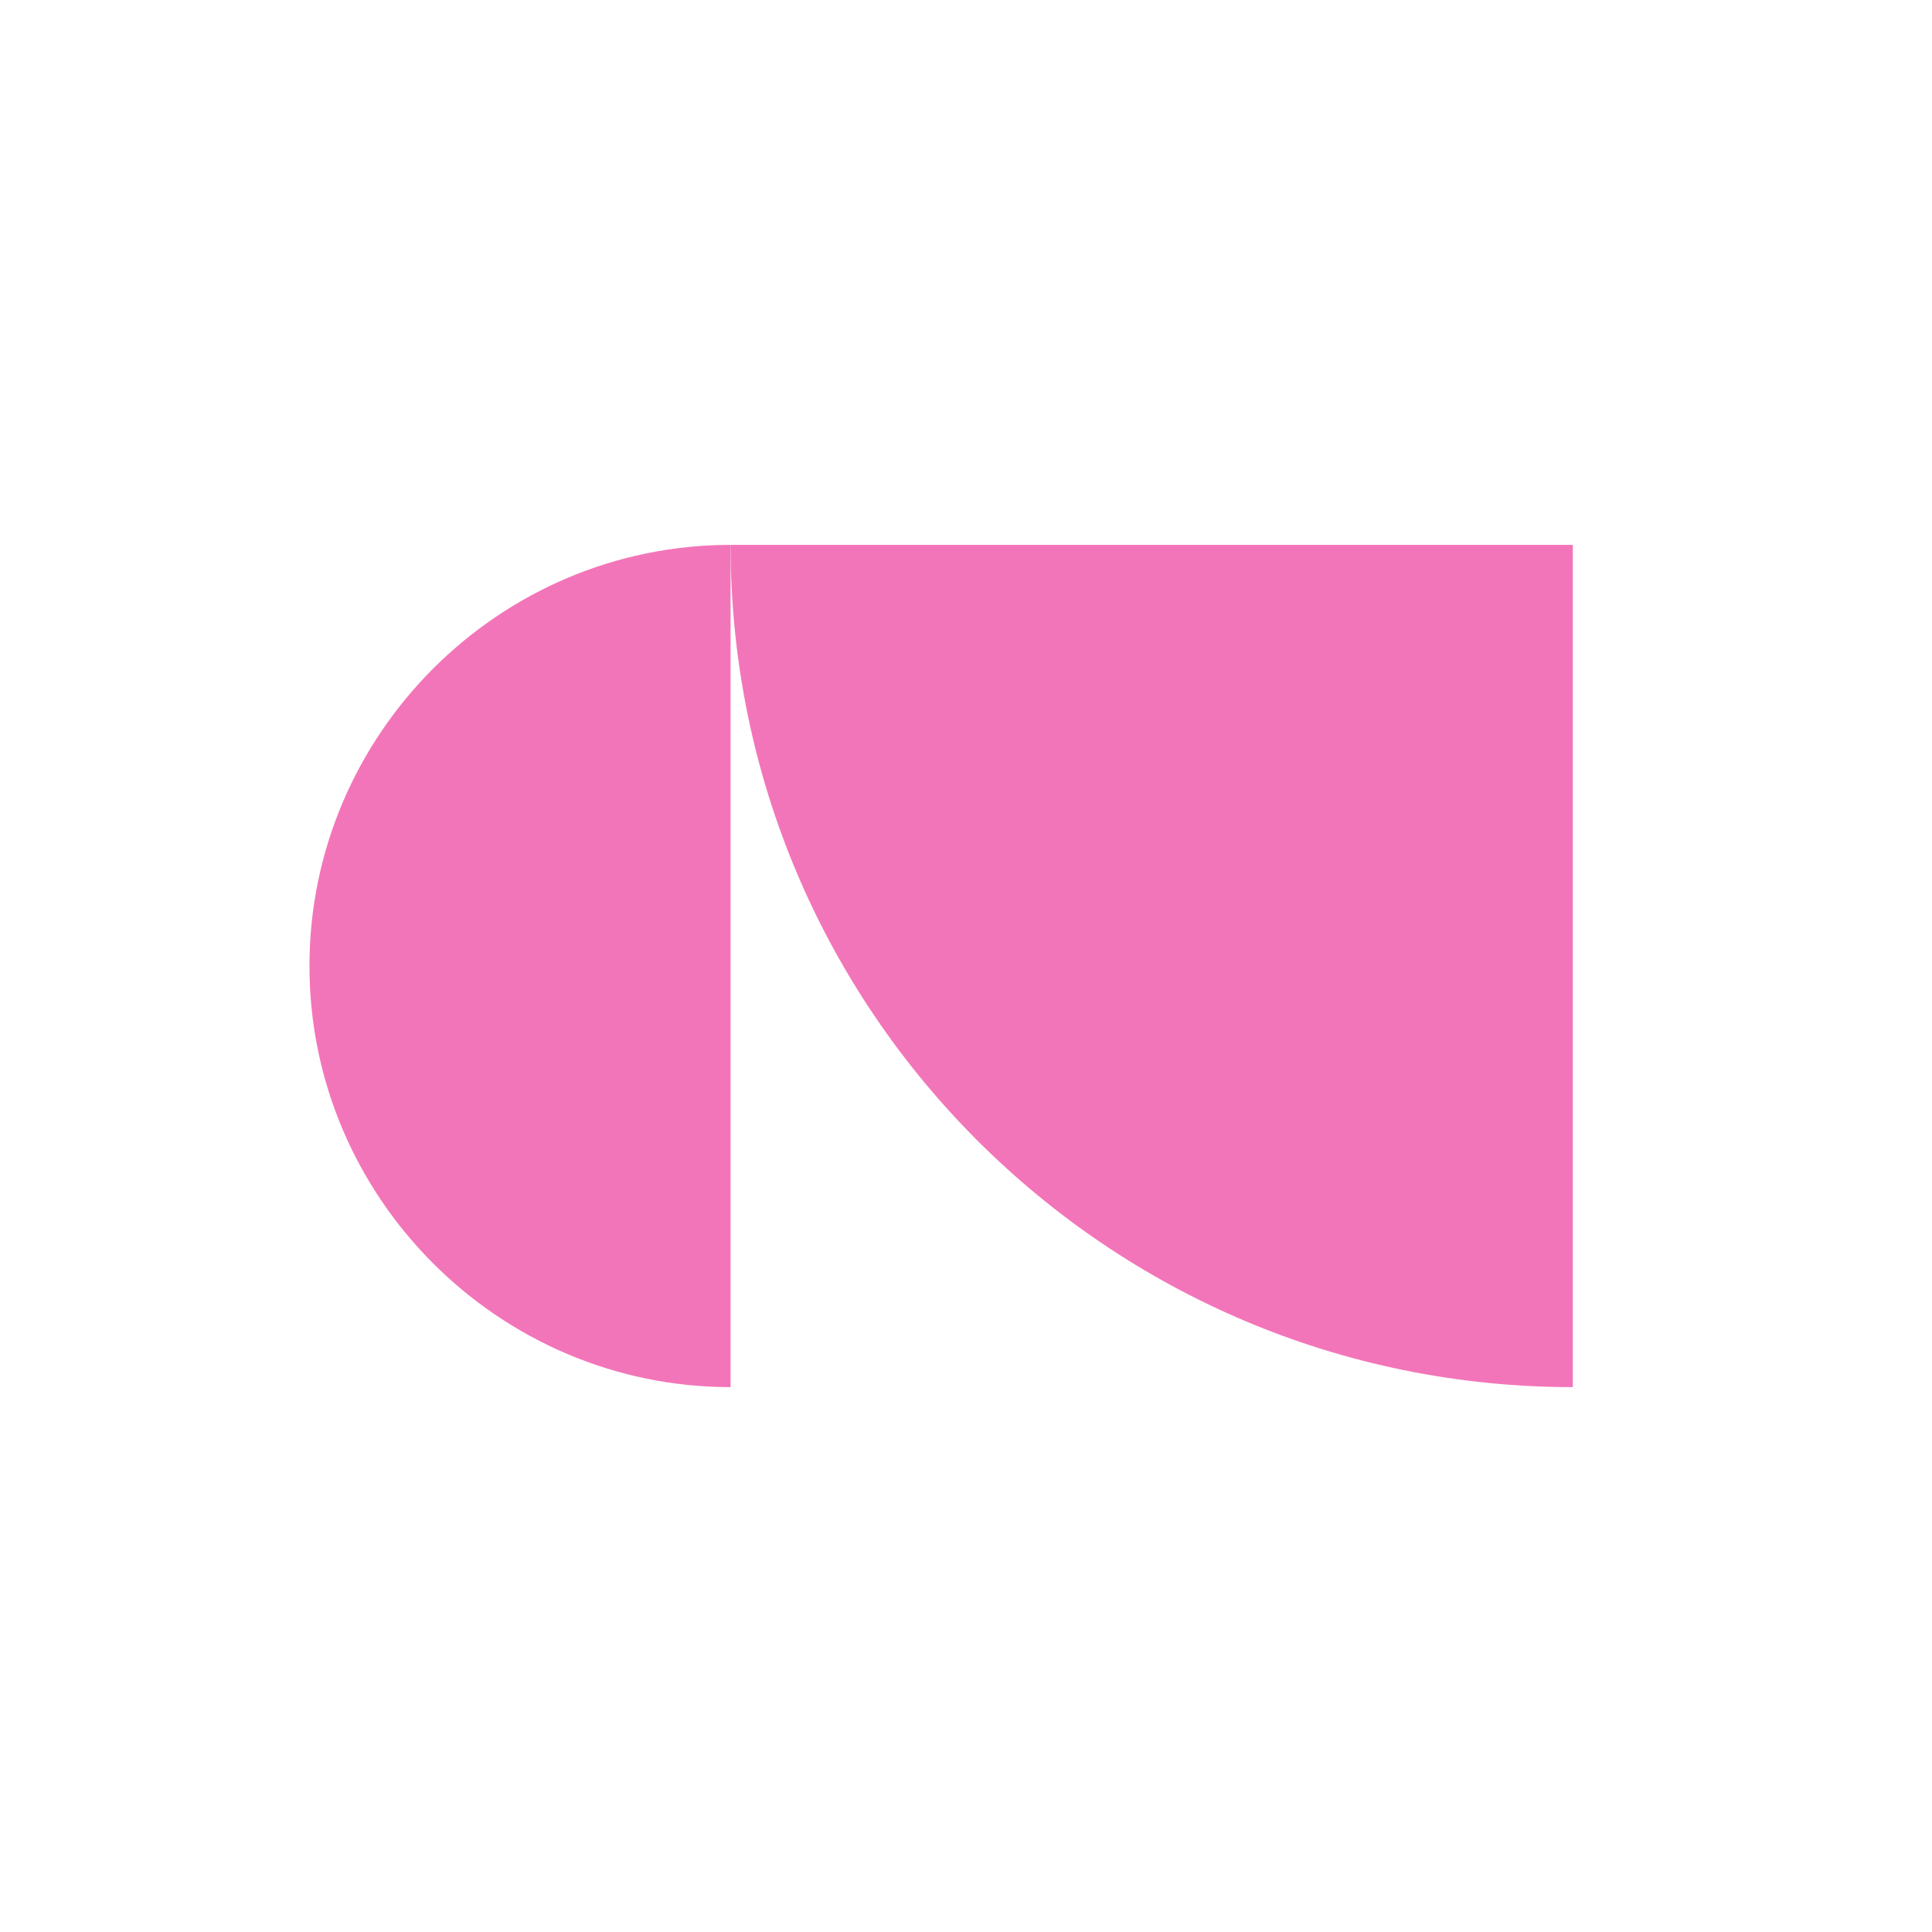
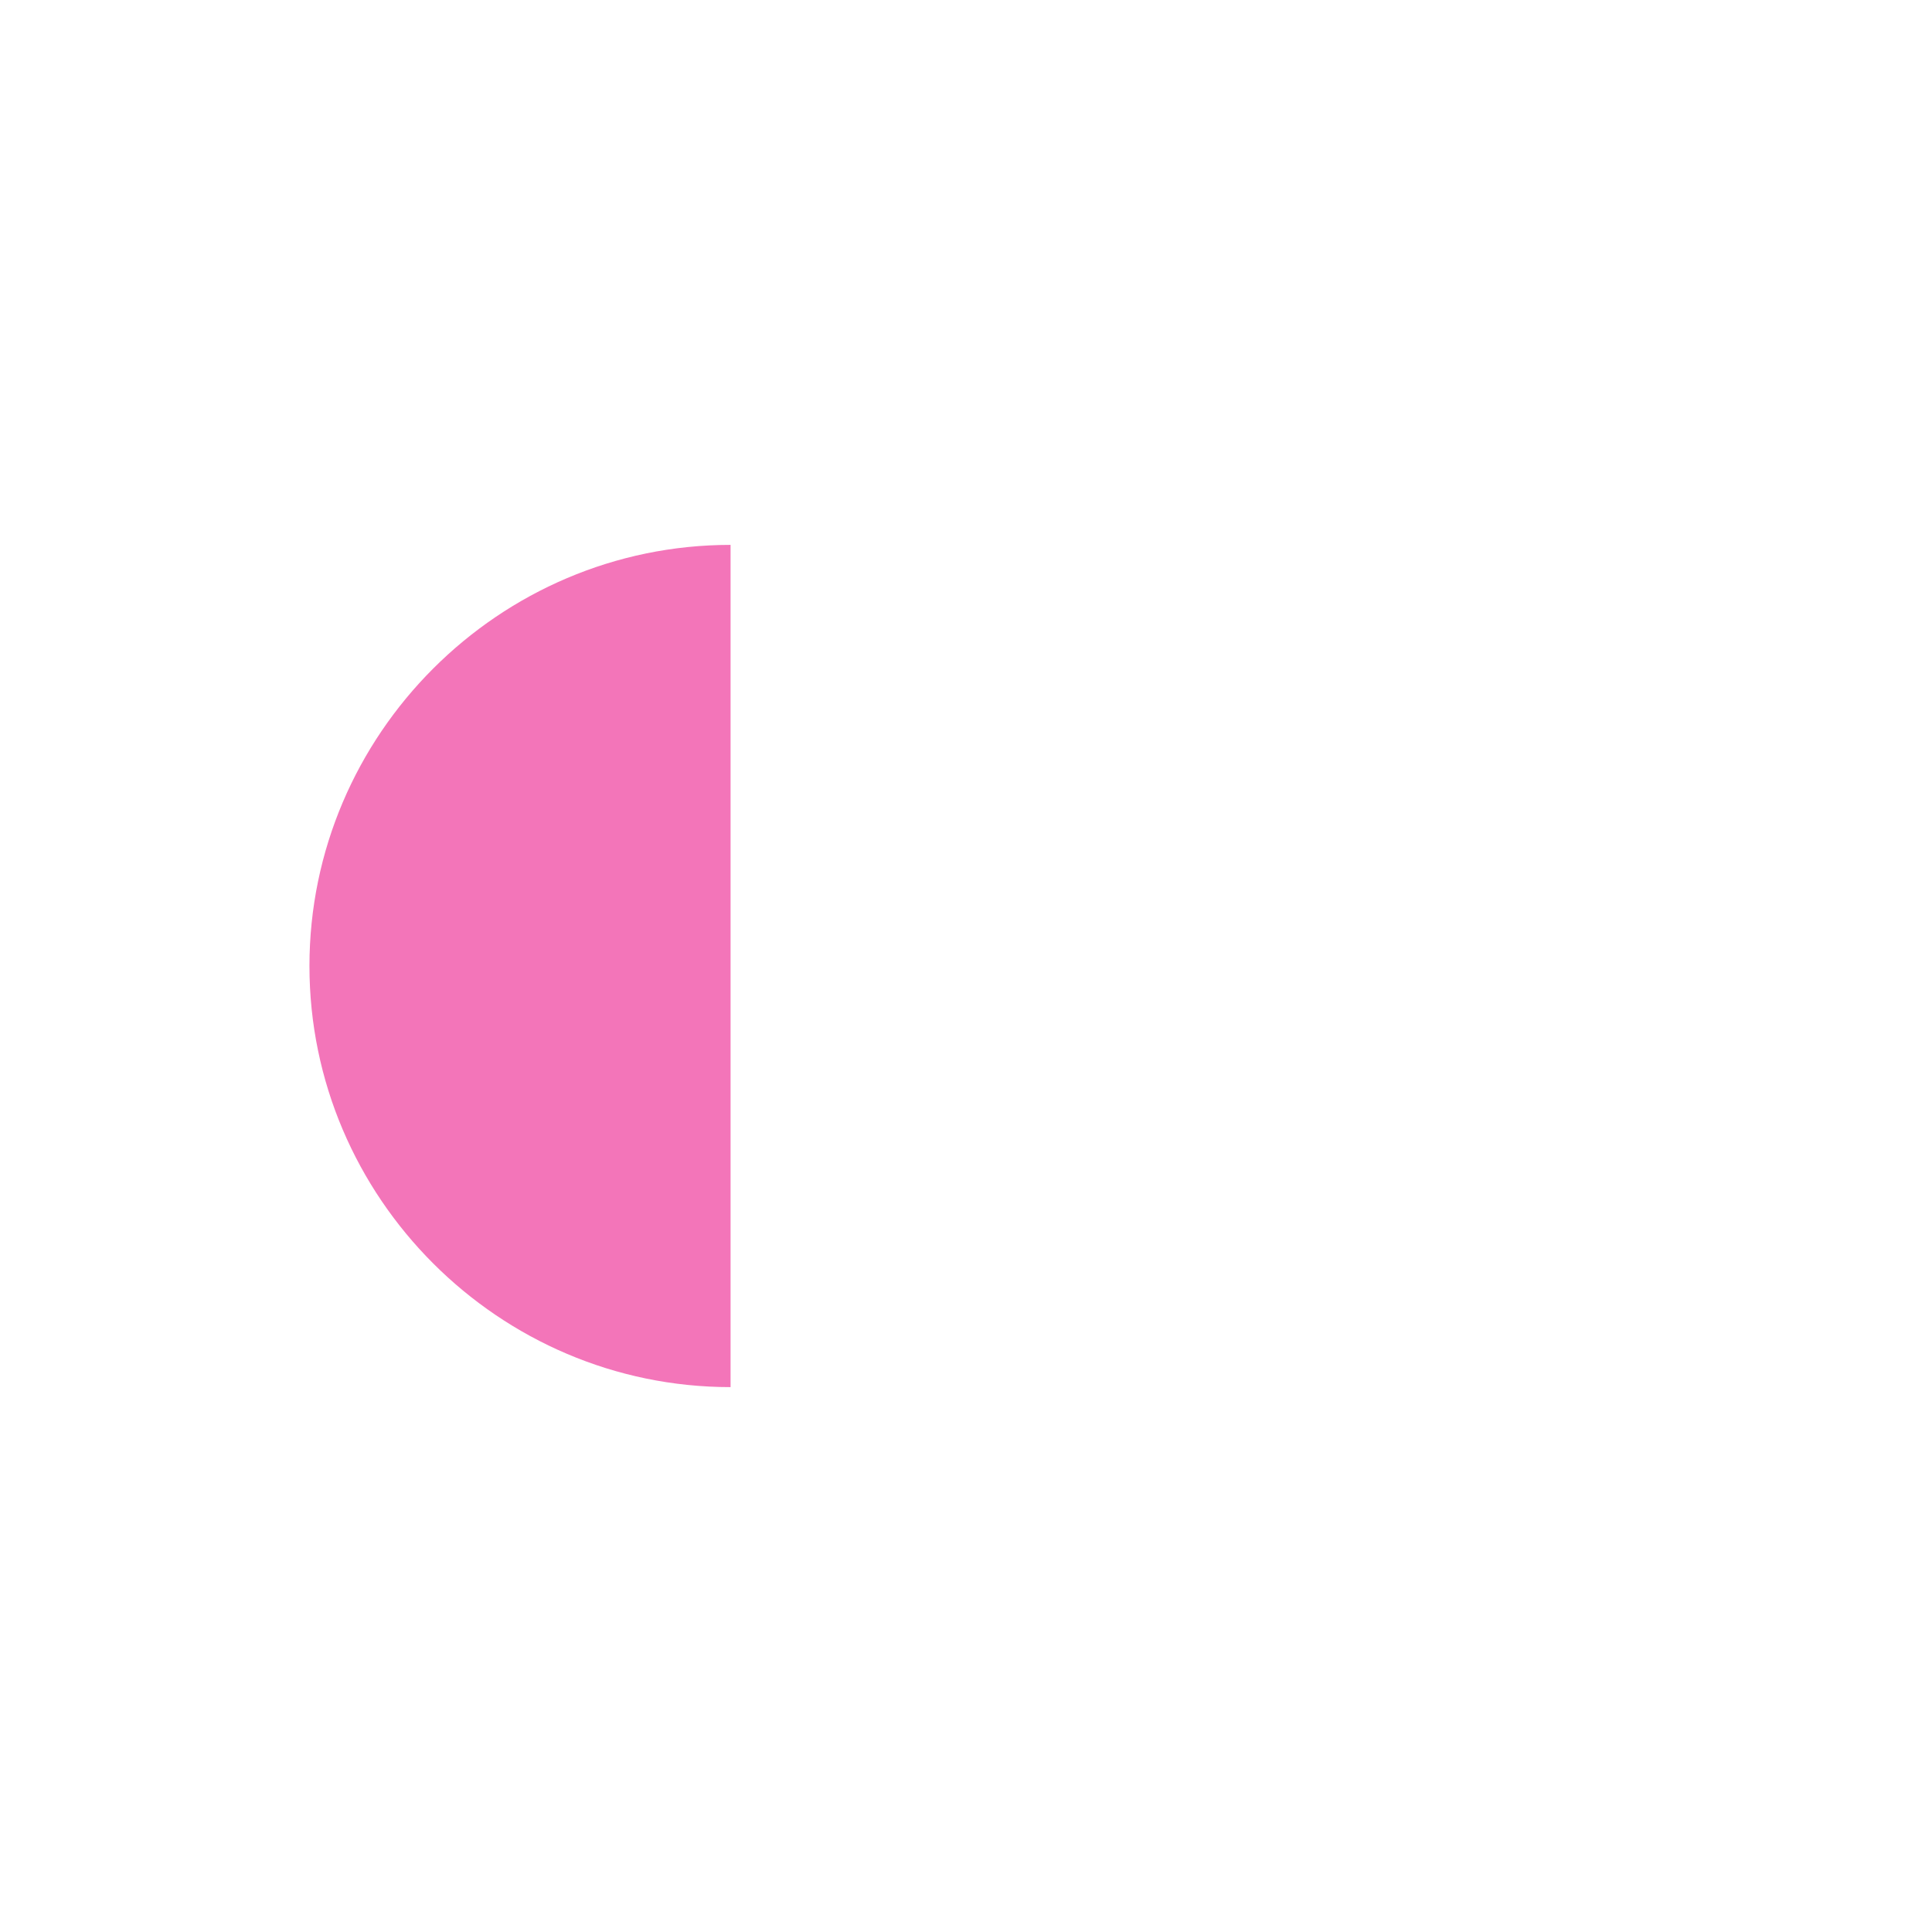
<svg xmlns="http://www.w3.org/2000/svg" data-bbox="62.21 109.54 253.98 169.32" viewBox="0 0 388.4 388.4" data-type="color">
  <g>
    <path d="M62.21 194.2c0 46.56 38.1 84.66 84.66 84.66V109.54c-46.56 0-84.66 38.1-84.66 84.66" fill="#f375b9" data-color="1" />
-     <path d="M146.87 109.54c0 93.51 75.81 169.32 169.32 169.32V109.54z" fill="#f375b9" data-color="1" />
  </g>
</svg>